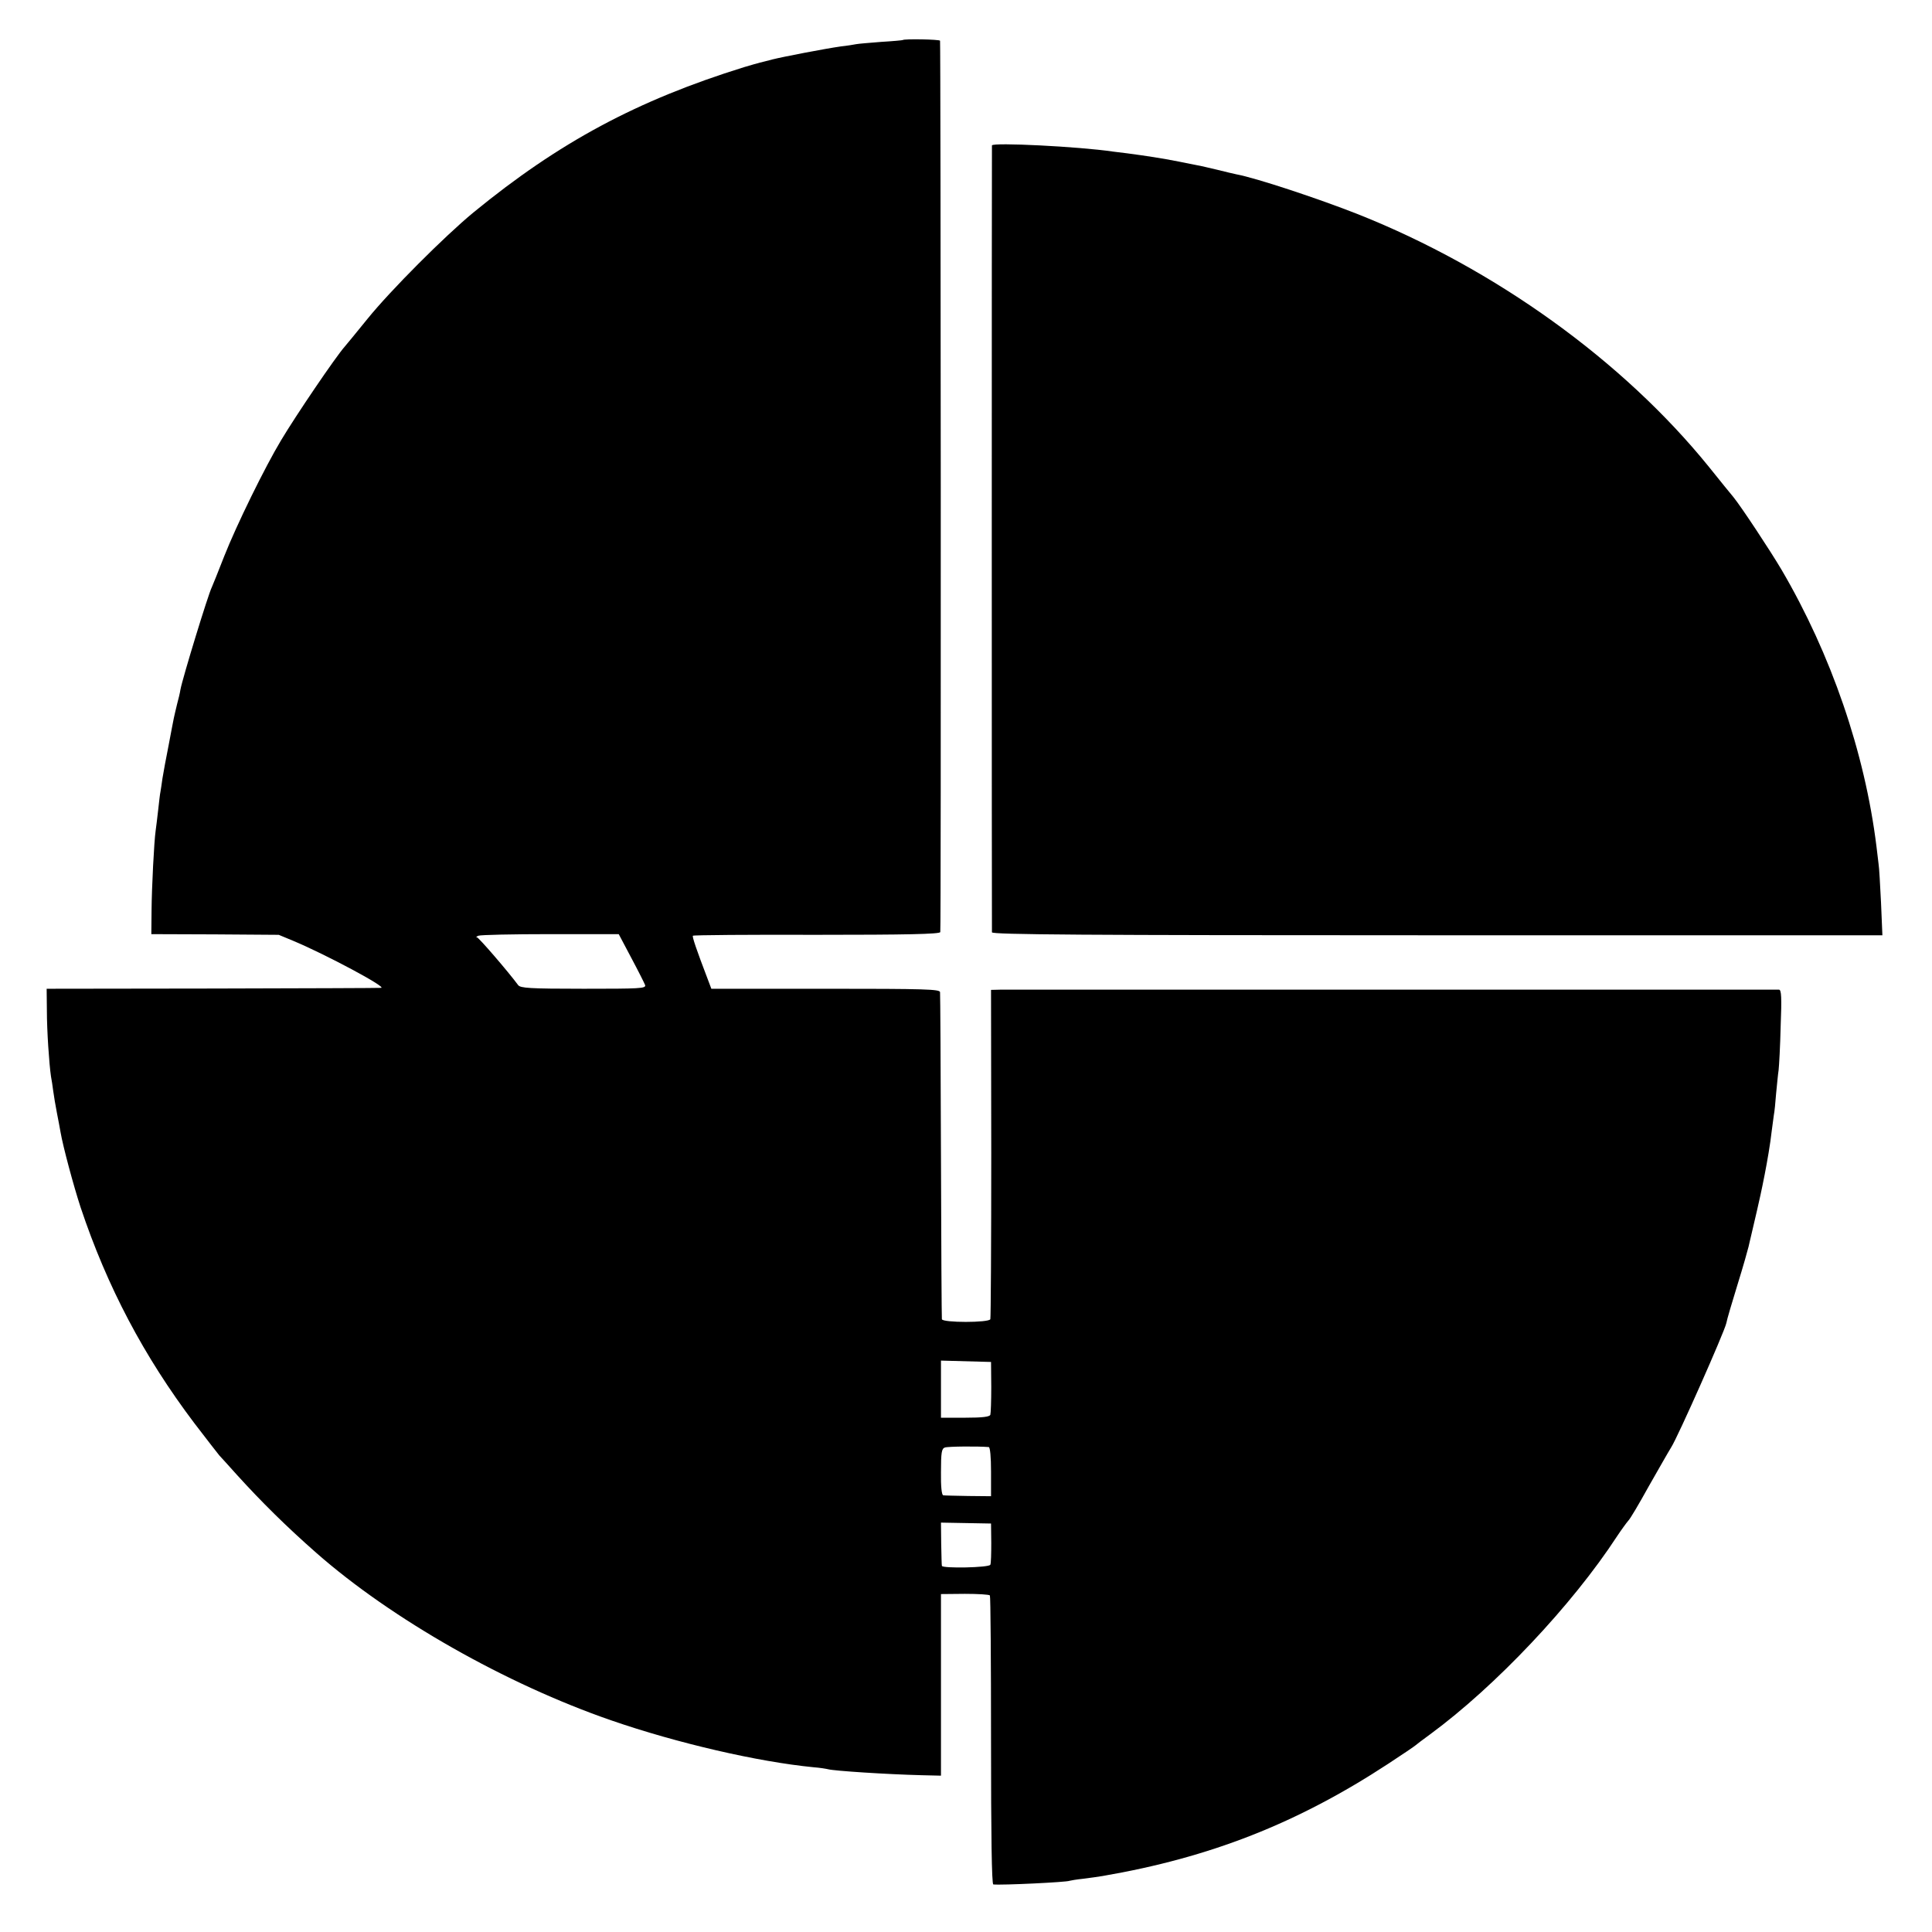
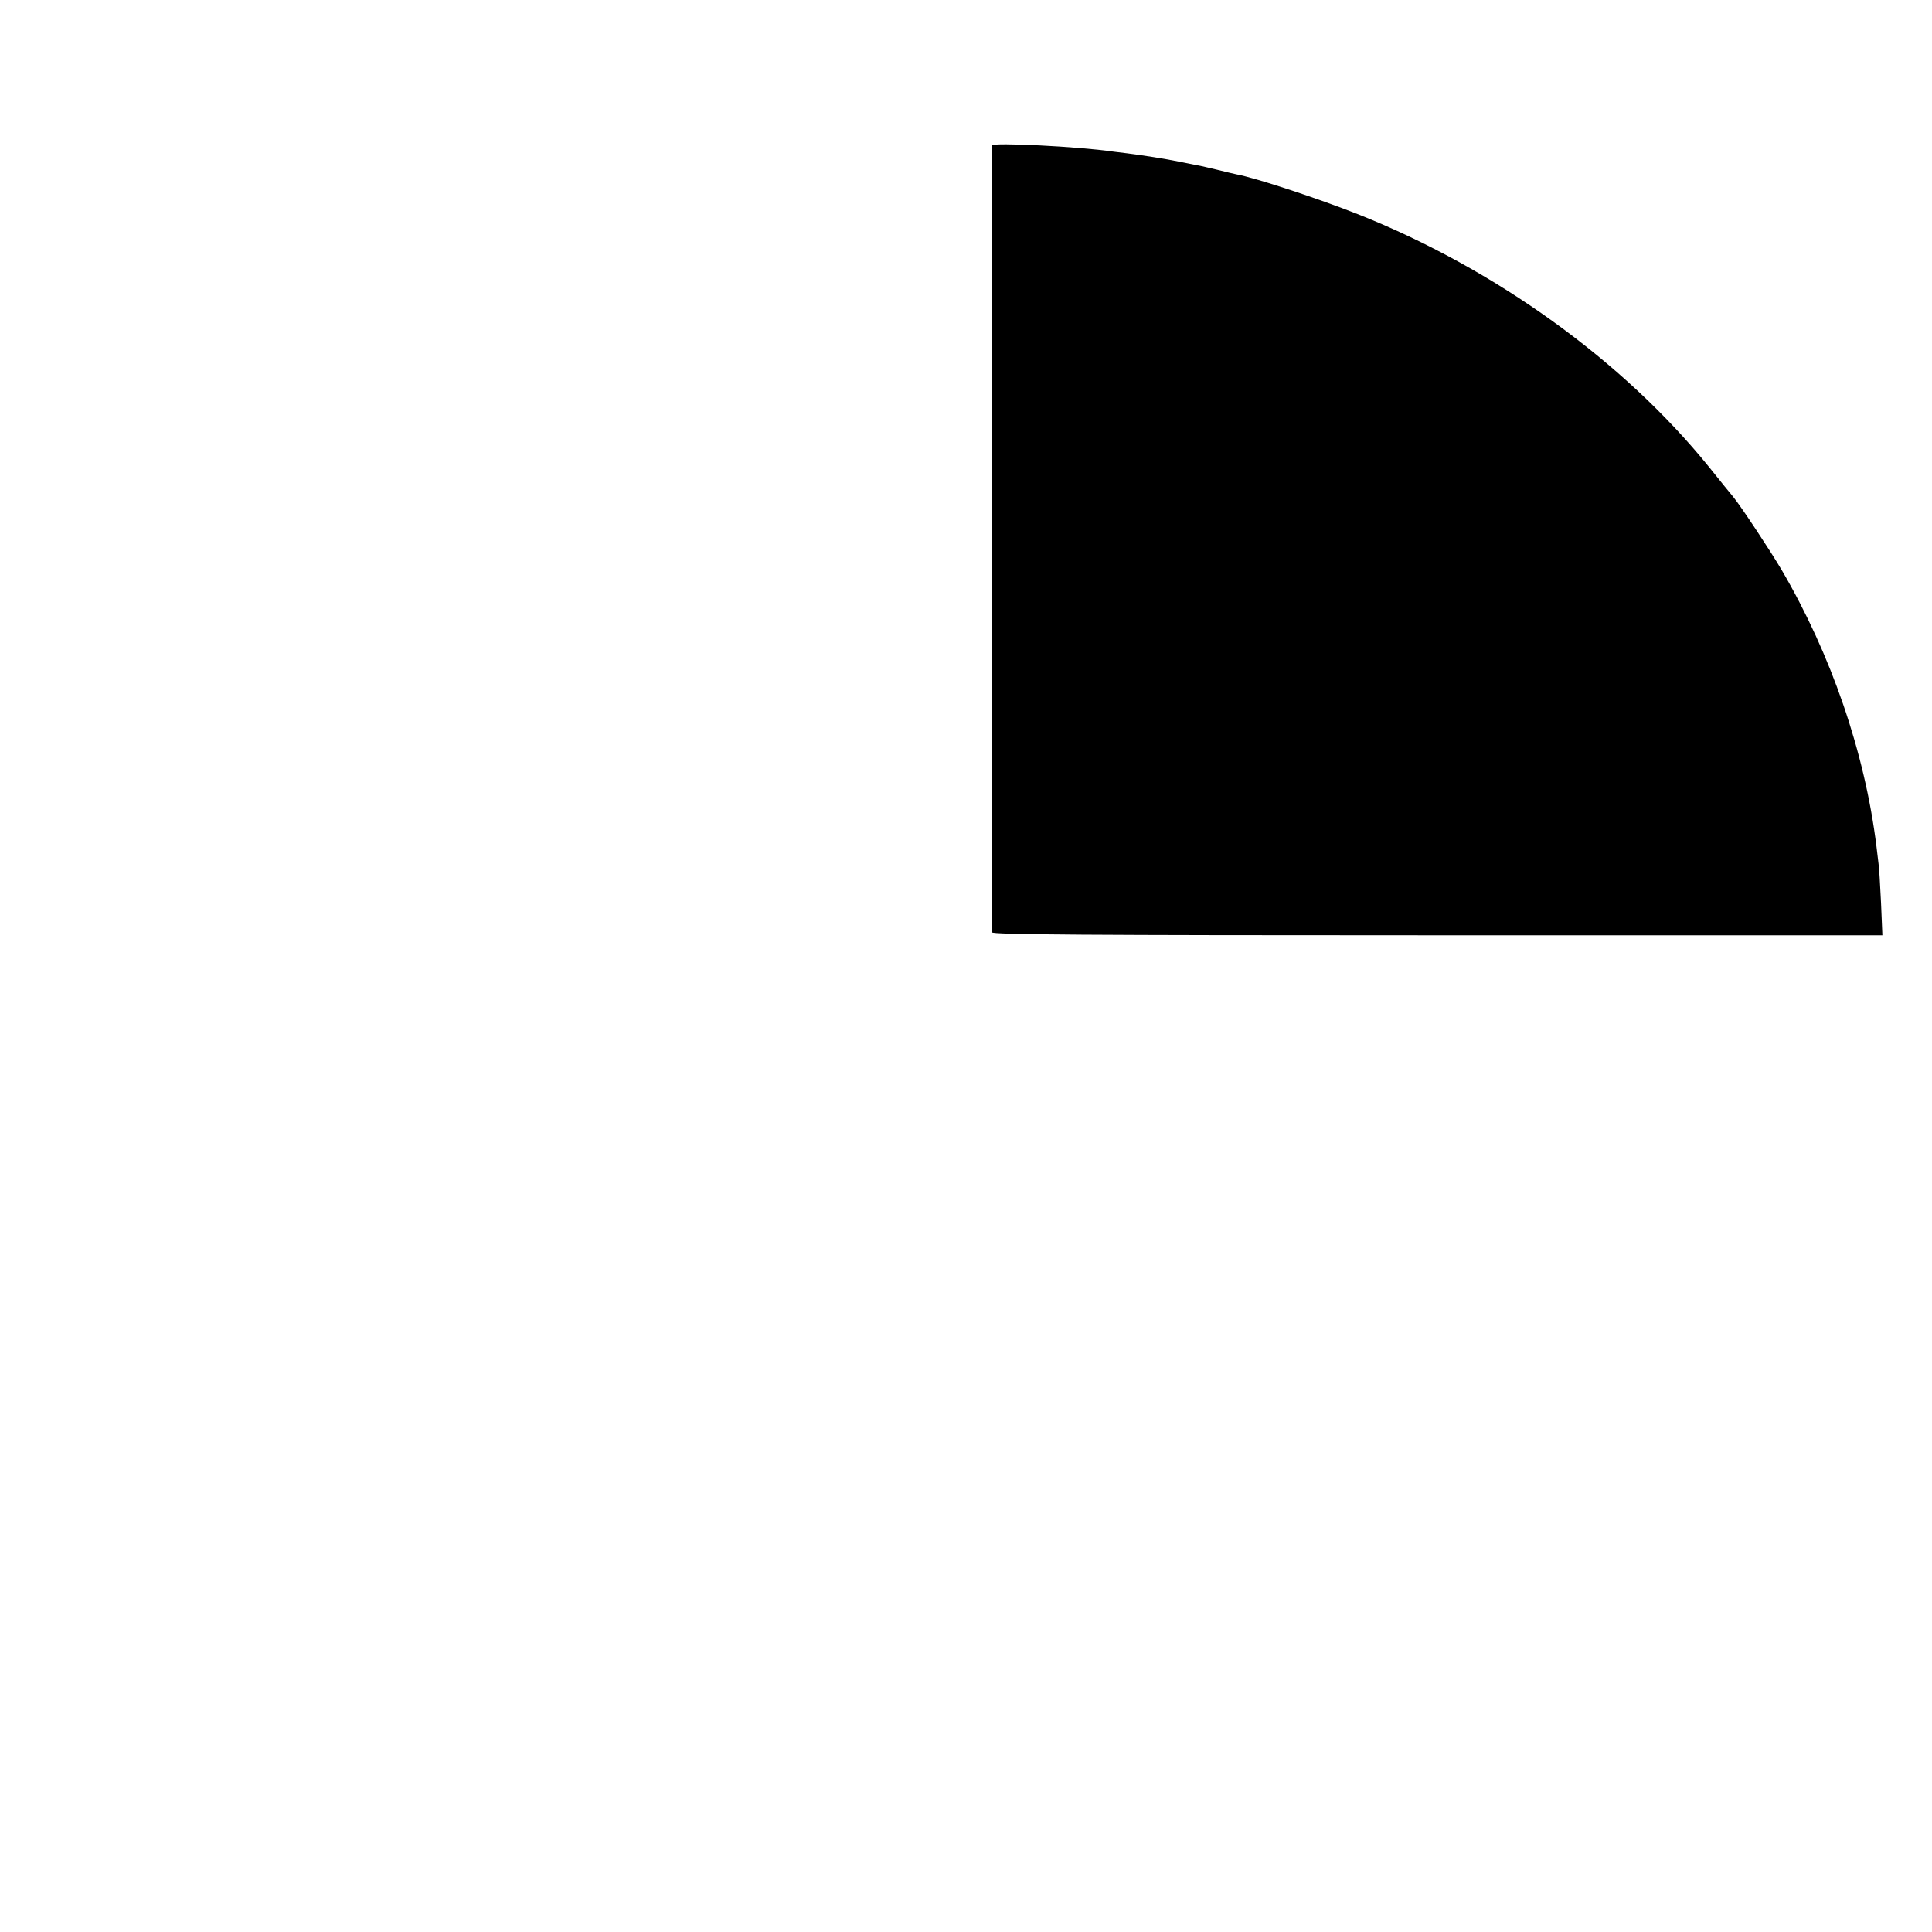
<svg xmlns="http://www.w3.org/2000/svg" version="1.0" width="849pt" height="849pt" viewBox="0 0 849 849" preserveAspectRatio="xMidYMid meet">
  <g transform="translate(0,849) scale(0.1,-0.1)" fill="#000000" stroke="none">
-     <path d="M3967 8314 c-1 -1 -43 -5 -94 -8 -50 -4 -100 -8 -110 -10 -10 -2 -40 -7 -68 -10 -70 -10 -252 -45 -300 -57 -22 -6 -47 -12 -55 -14 -8 -2 -40 -11 -70 -20 -470 -146 -813 -330 -1190 -639 -126 -104 -363 -341 -465 -467 -49 -61 -95 -116 -100 -122 -40 -45 -215 -303 -280 -412 -71 -118 -196 -373 -250 -510 -26 -66 -50 -127 -54 -135 -16 -31 -129 -401 -138 -450 -2 -14 -9 -43 -15 -65 -5 -22 -12 -49 -14 -60 -2 -11 -13 -65 -23 -120 -11 -55 -23 -120 -27 -145 -3 -25 -8 -52 -9 -60 -2 -8 -6 -44 -10 -80 -4 -36 -9 -76 -11 -90 -7 -49 -17 -247 -18 -350 l-1 -105 280 -1 280 -2 65 -27 c143 -60 410 -203 385 -206 -5 -1 -338 -2 -740 -3 l-730 -1 1 -95 c0 -90 10 -236 18 -290 3 -14 7 -43 10 -65 3 -22 10 -65 16 -95 6 -30 13 -68 16 -85 11 -64 57 -235 88 -330 117 -350 278 -655 500 -949 55 -72 105 -136 110 -142 6 -6 41 -45 77 -85 108 -119 216 -226 349 -343 331 -291 833 -576 1296 -736 289 -100 644 -182 889 -206 28 -2 57 -7 65 -9 27 -7 253 -22 410 -26 l85 -2 0 399 0 399 105 1 c58 0 107 -3 110 -7 3 -4 5 -291 5 -638 0 -415 3 -631 10 -632 37 -4 325 10 335 16 3 1 30 6 60 9 30 4 69 9 85 12 472 81 855 231 1255 493 63 41 117 78 120 81 3 3 32 25 65 49 287 211 624 568 821 870 20 30 42 60 49 68 8 7 48 75 90 151 43 75 87 153 99 172 29 45 233 505 242 545 3 17 26 94 50 172 24 77 45 152 48 165 3 12 7 32 10 43 8 32 46 197 51 225 3 14 7 36 10 50 11 56 25 138 30 185 4 28 8 61 10 75 3 14 7 56 10 95 4 38 8 85 11 103 2 18 7 105 9 193 5 126 3 159 -7 160 -16 0 -3366 0 -3423 0 l-40 -1 1 -717 c0 -395 -2 -723 -4 -730 -5 -16 -211 -16 -213 0 -1 7 -3 329 -4 717 -1 388 -3 712 -4 720 -1 13 -63 15 -503 15 l-502 0 -17 45 c-47 123 -68 184 -64 188 2 3 247 5 544 4 392 0 541 3 543 12 4 10 2 3901 -1 3917 -1 6 -158 9 -164 3z m-1193 -4033 c31 -58 58 -112 61 -120 4 -15 -23 -16 -271 -16 -239 0 -277 3 -287 16 -46 62 -173 209 -181 210 -6 0 -3 3 6 7 10 4 152 7 317 7 l300 0 55 -104z m1582 -1886 c0 -60 -2 -116 -4 -122 -3 -9 -34 -13 -111 -13 l-106 0 0 125 0 126 110 -3 110 -3 1 -110z m-11 -264 c6 -1 10 -43 10 -109 l0 -107 -100 1 c-55 1 -105 2 -110 3 -7 1 -11 40 -10 102 0 87 3 103 17 108 14 5 147 6 193 2z m11 -421 c0 -47 -1 -90 -4 -96 -4 -13 -211 -17 -213 -5 -1 3 -2 47 -3 98 l-1 92 110 -2 110 -2 1 -85z" />
    <path d="M4359 7851 c-1 -8 -1 -3442 0 -3458 1 -10 399 -13 1957 -13 l1956 0 -6 143 c-4 78 -8 156 -11 172 -2 17 -6 50 -9 75 -51 413 -199 844 -417 1216 -49 83 -177 277 -212 320 -9 10 -57 70 -107 132 -377 466 -940 871 -1541 1110 -172 68 -449 160 -536 176 -10 2 -48 11 -84 20 -35 8 -75 18 -89 20 -14 3 -50 10 -80 16 -76 15 -143 25 -225 36 -16 2 -46 6 -65 8 -148 22 -529 41 -531 27z" />
  </g>
</svg>